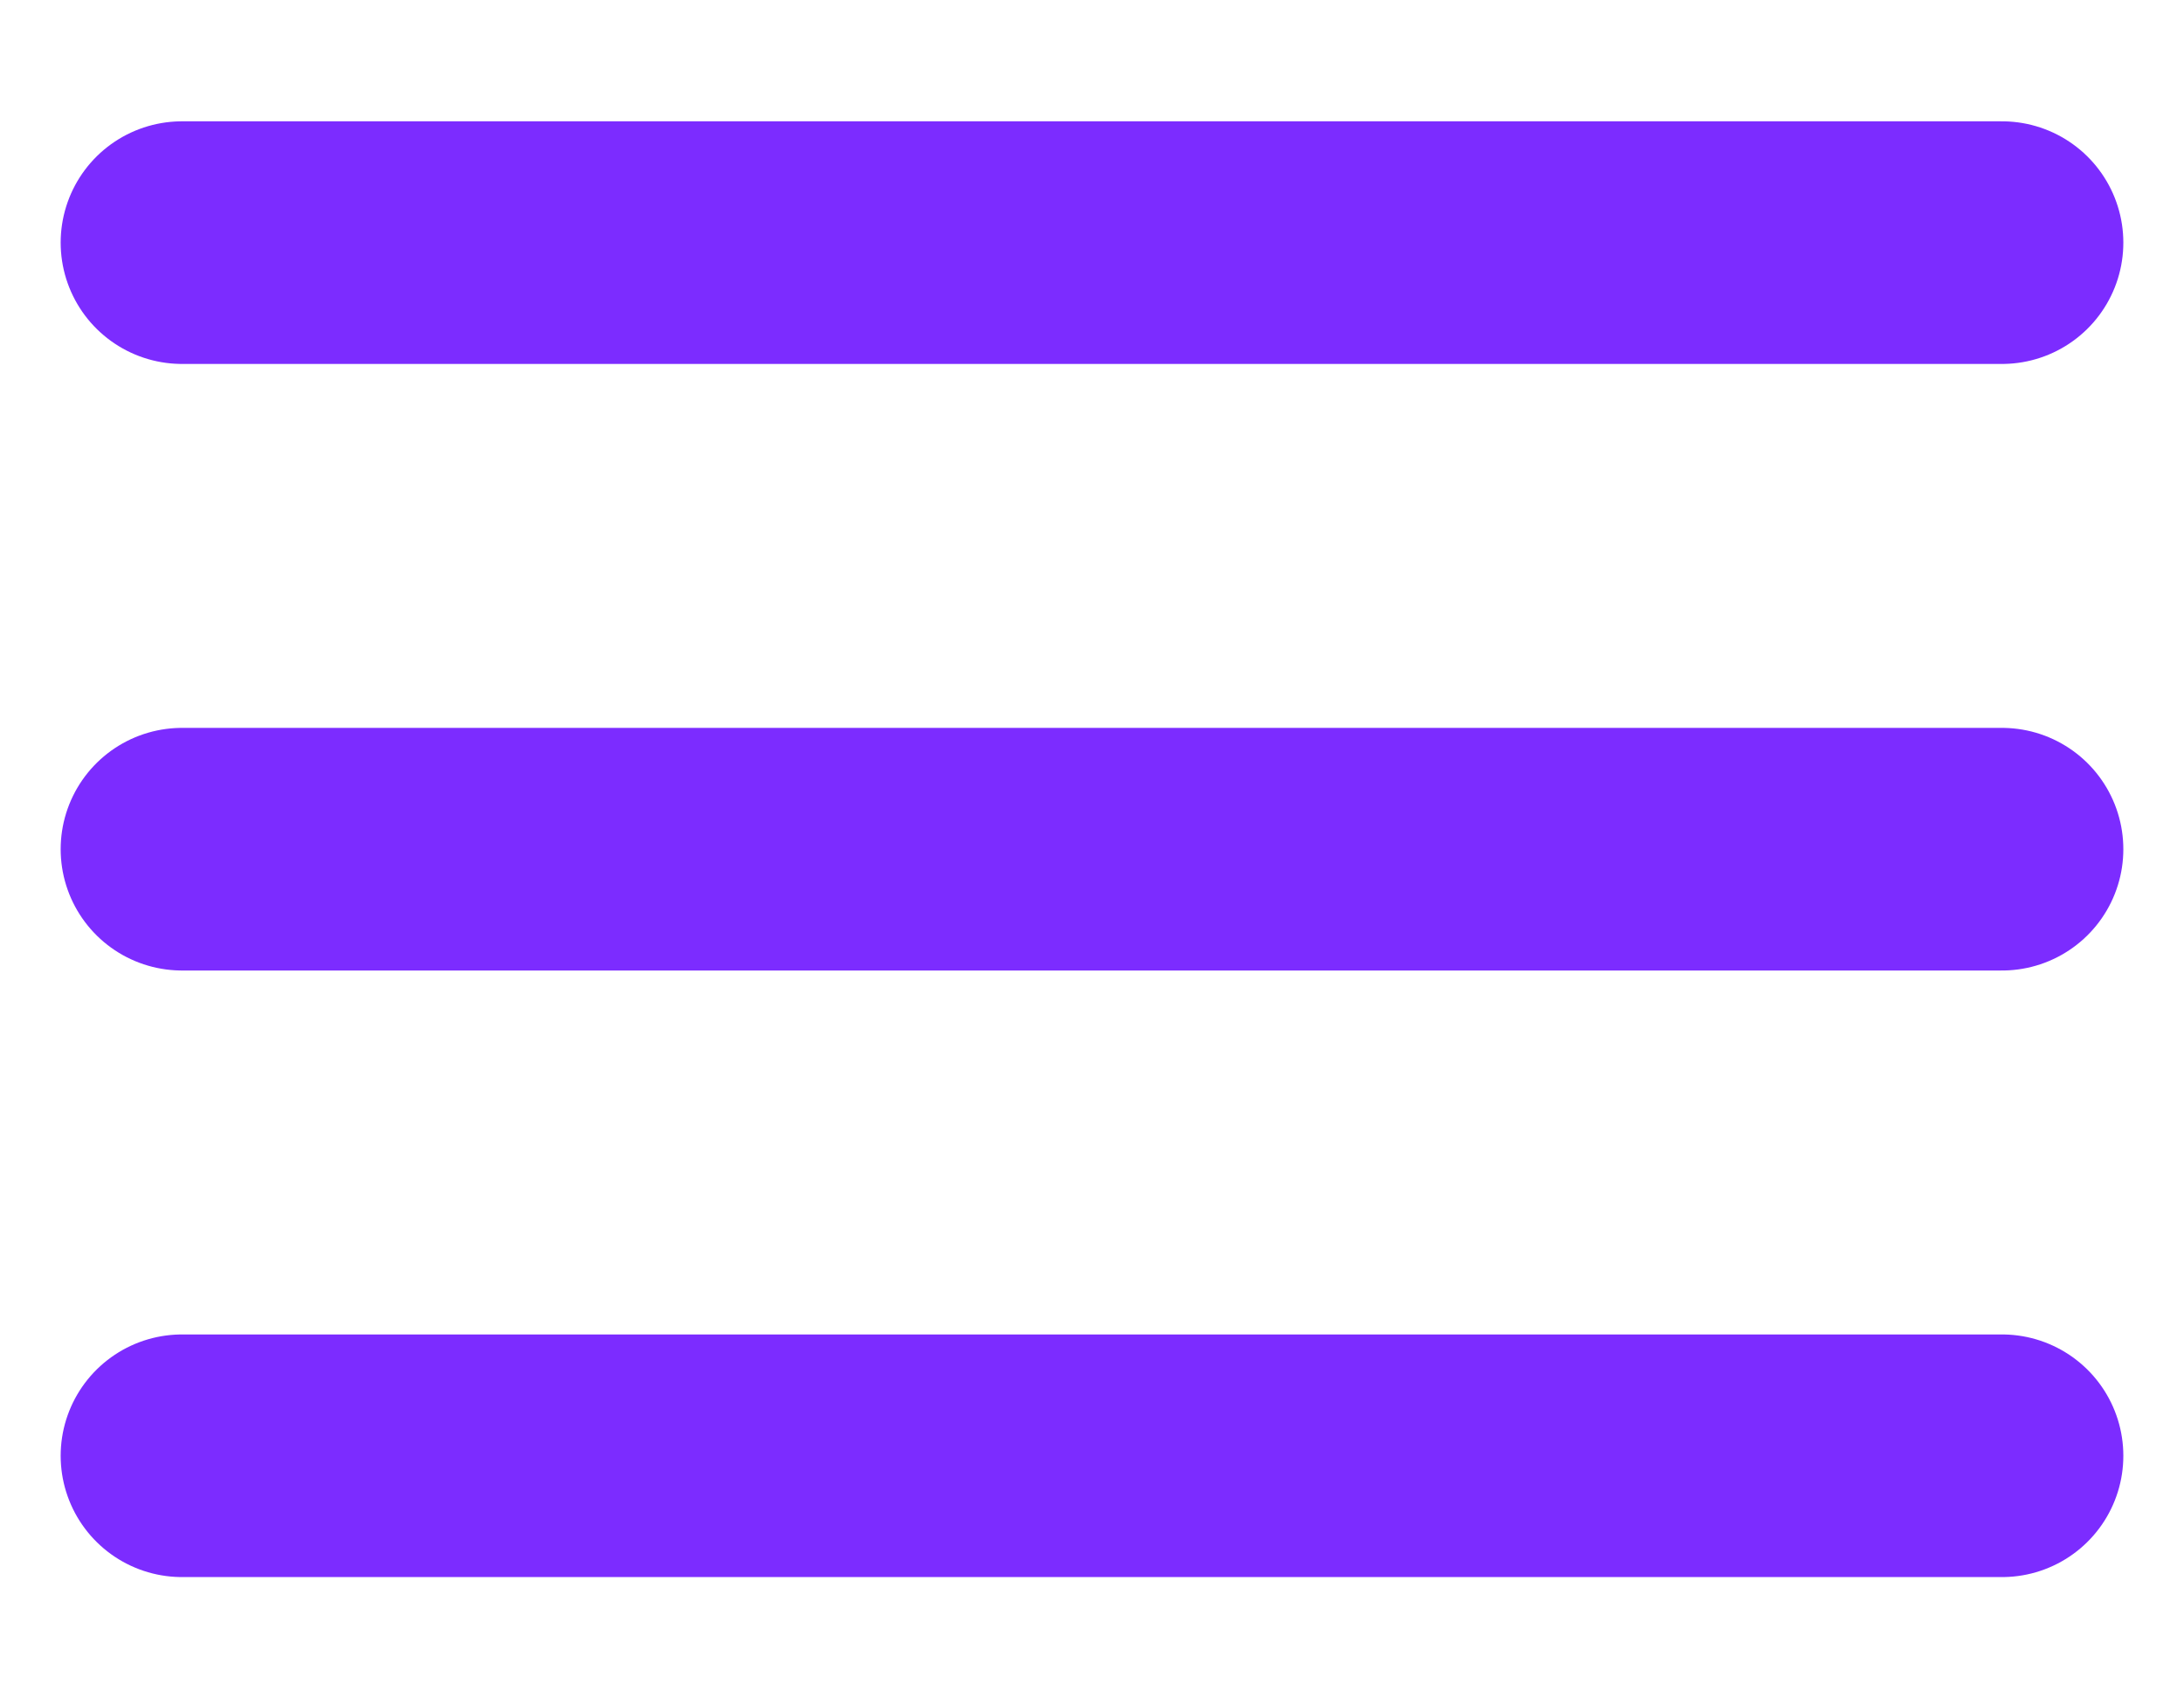
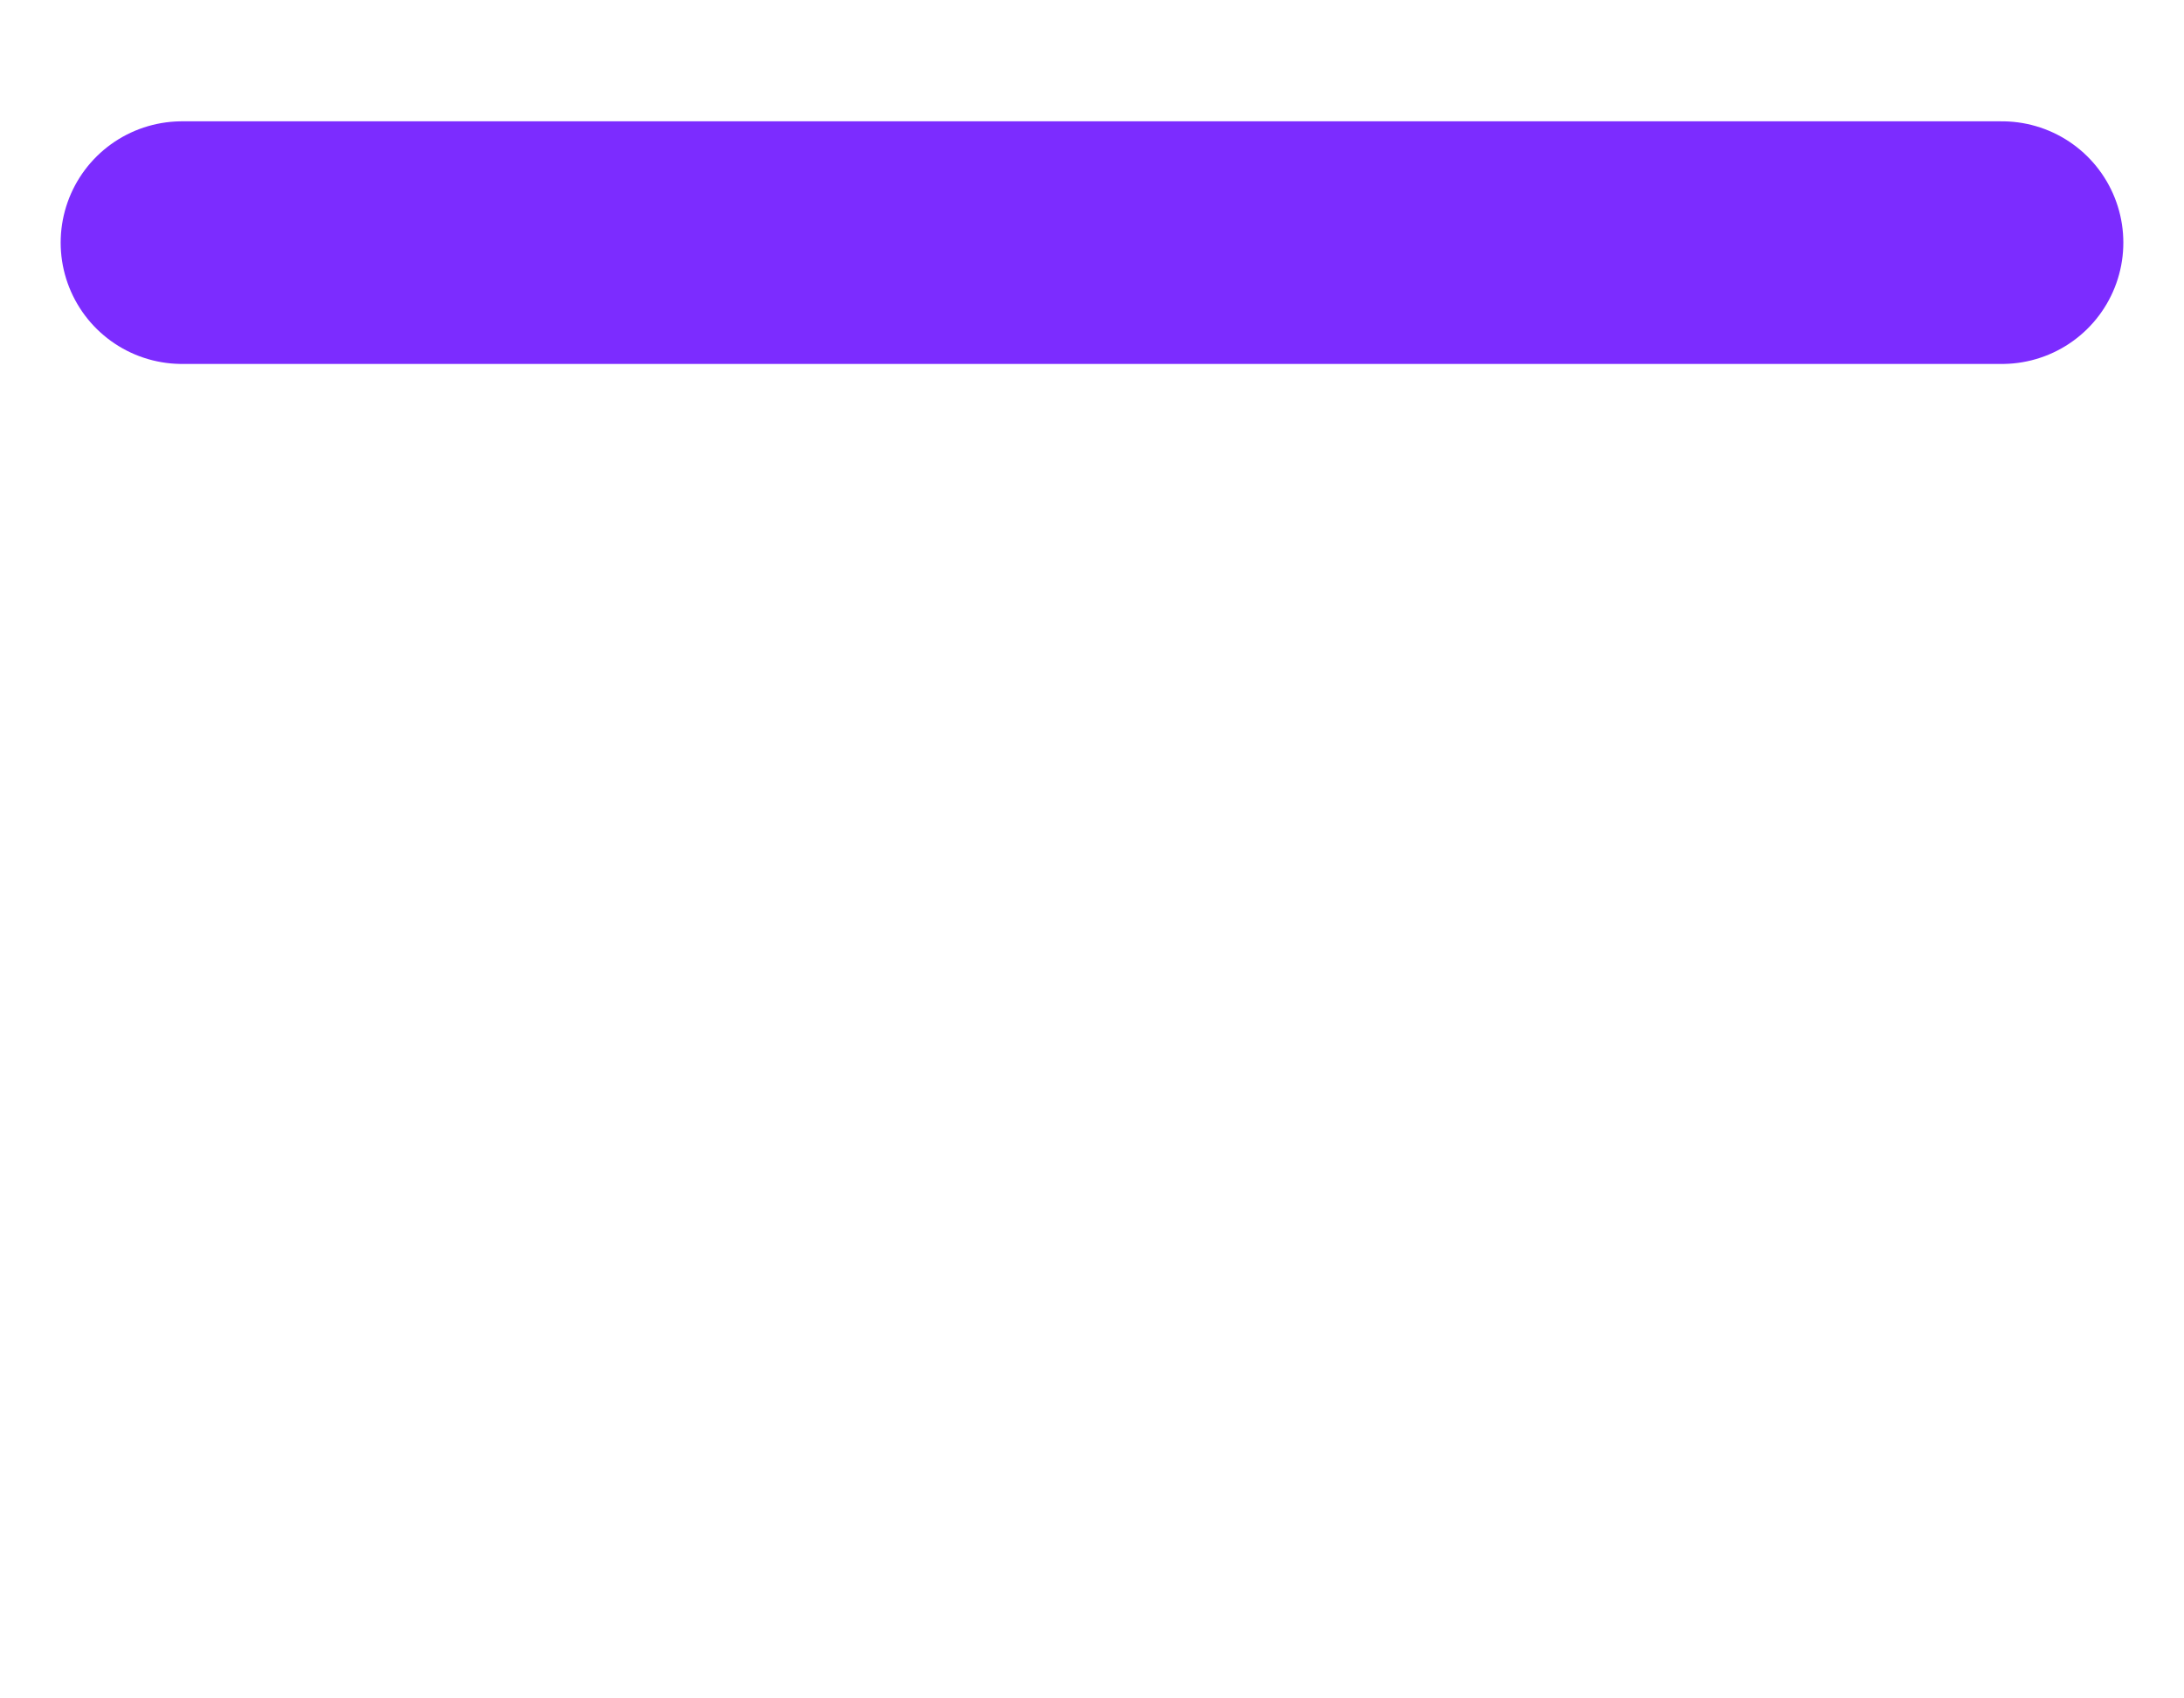
<svg xmlns="http://www.w3.org/2000/svg" width="18" height="14" viewBox="0 0 18 14" fill="none">
  <line x1="1.5" y1="2" x2="16.5" y2="2" stroke="#7C2CFF" stroke-width="2" stroke-linecap="round" />
-   <line x1="1.5" y1="7" x2="16.5" y2="7" stroke="#7C2CFF" stroke-width="2" stroke-linecap="round" />
-   <line x1="1.5" y1="12" x2="16.5" y2="12" stroke="#7C2CFF" stroke-width="2" stroke-linecap="round" />
</svg>